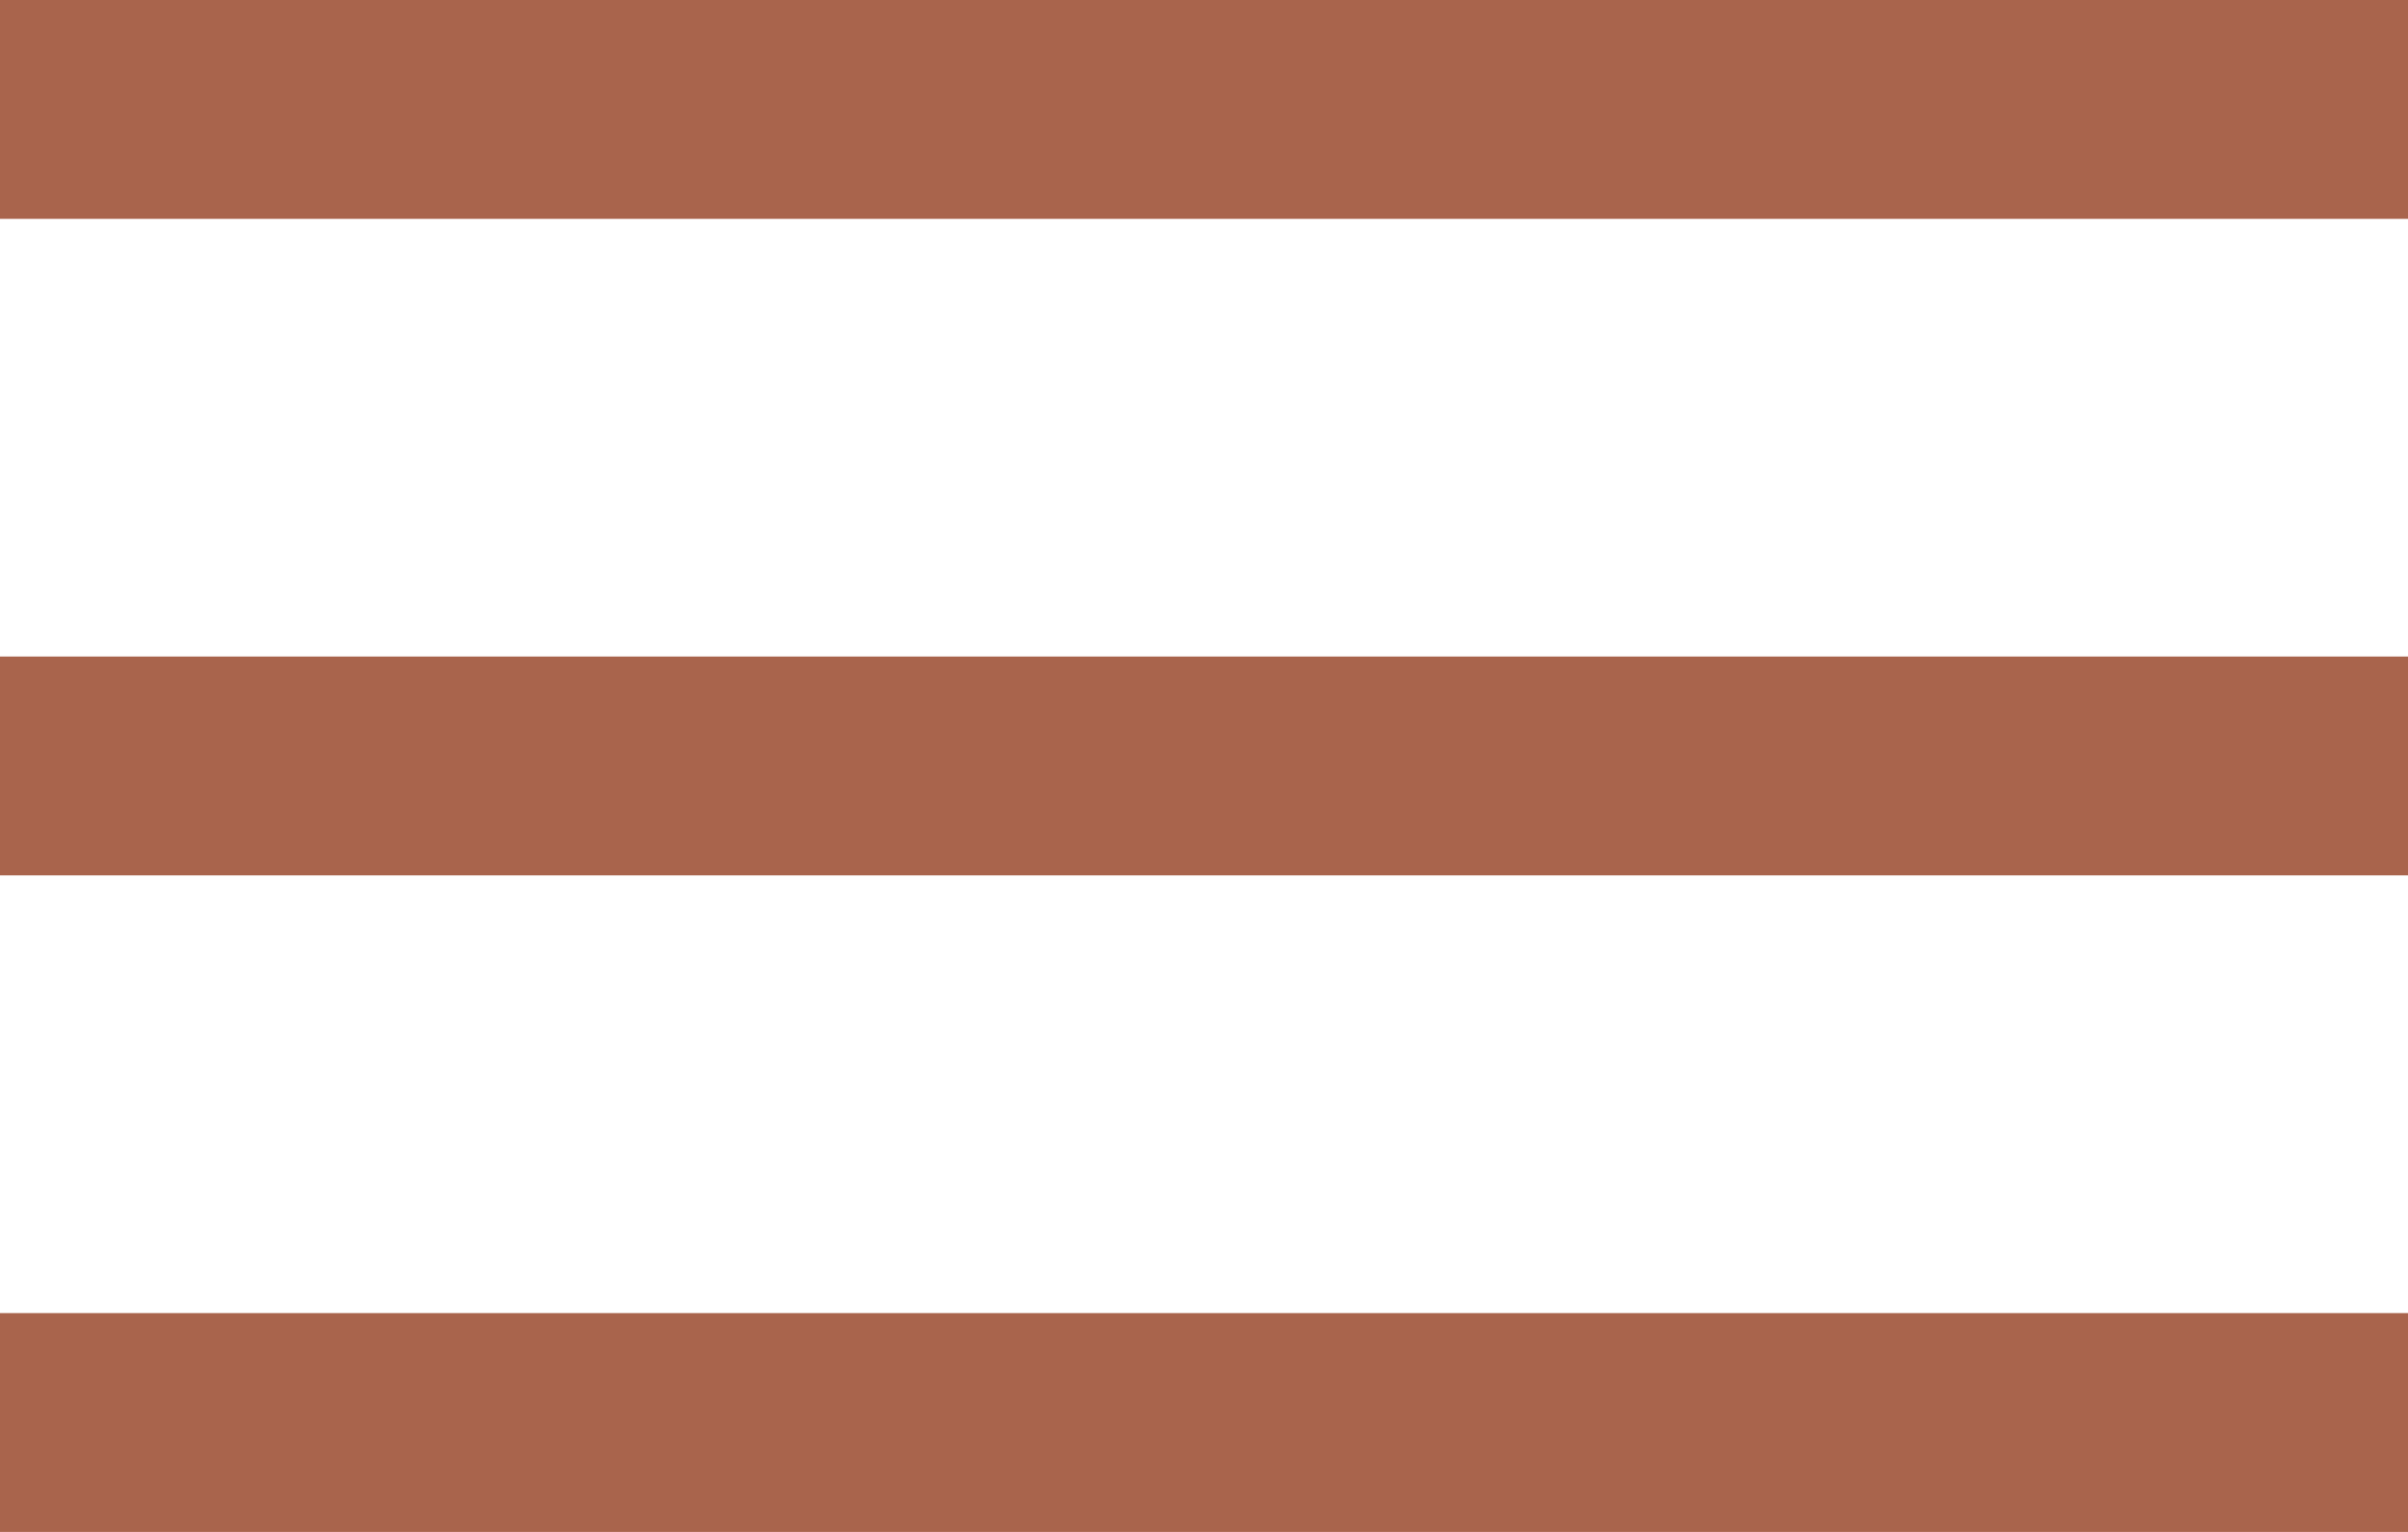
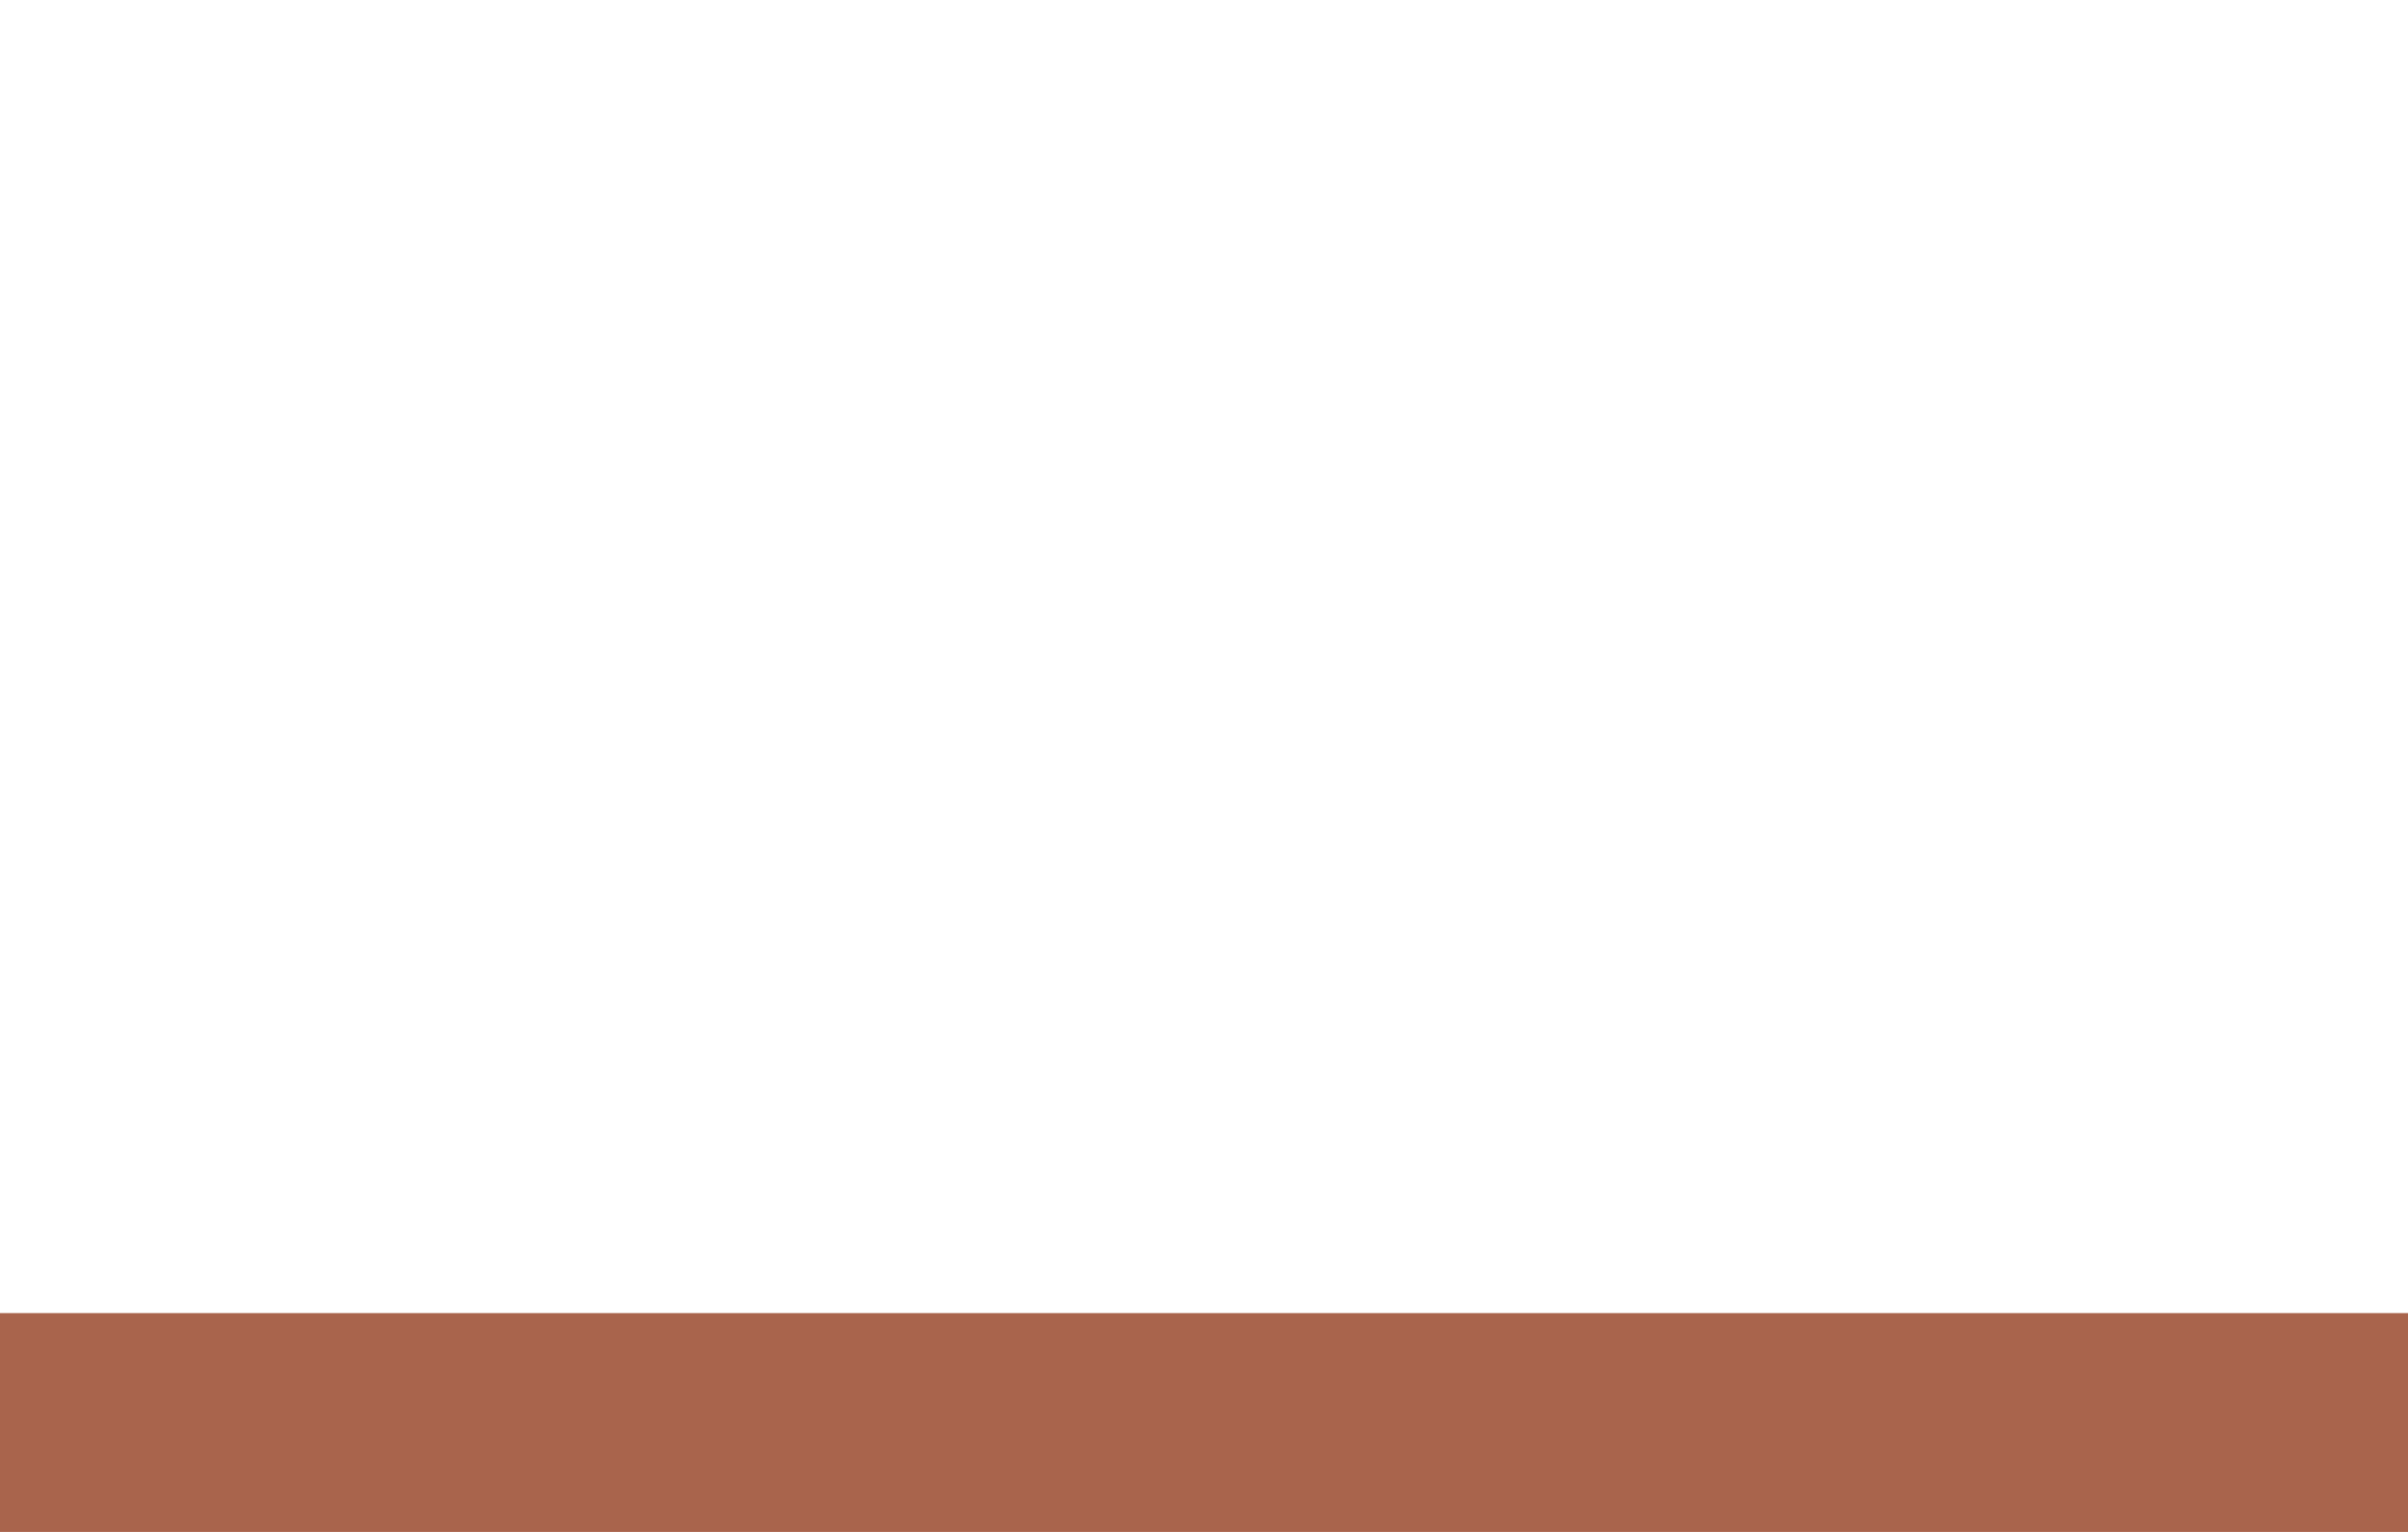
<svg xmlns="http://www.w3.org/2000/svg" id="Layer_1" data-name="Layer 1" viewBox="0 0 22 14">
  <defs>
    <style>.cls-1{fill:#a9644c;}</style>
  </defs>
  <title>menuopen</title>
-   <rect class="cls-1" width="22" height="2" />
-   <rect class="cls-1" y="6" width="22" height="2" />
  <rect class="cls-1" y="12" width="22" height="2" />
</svg>